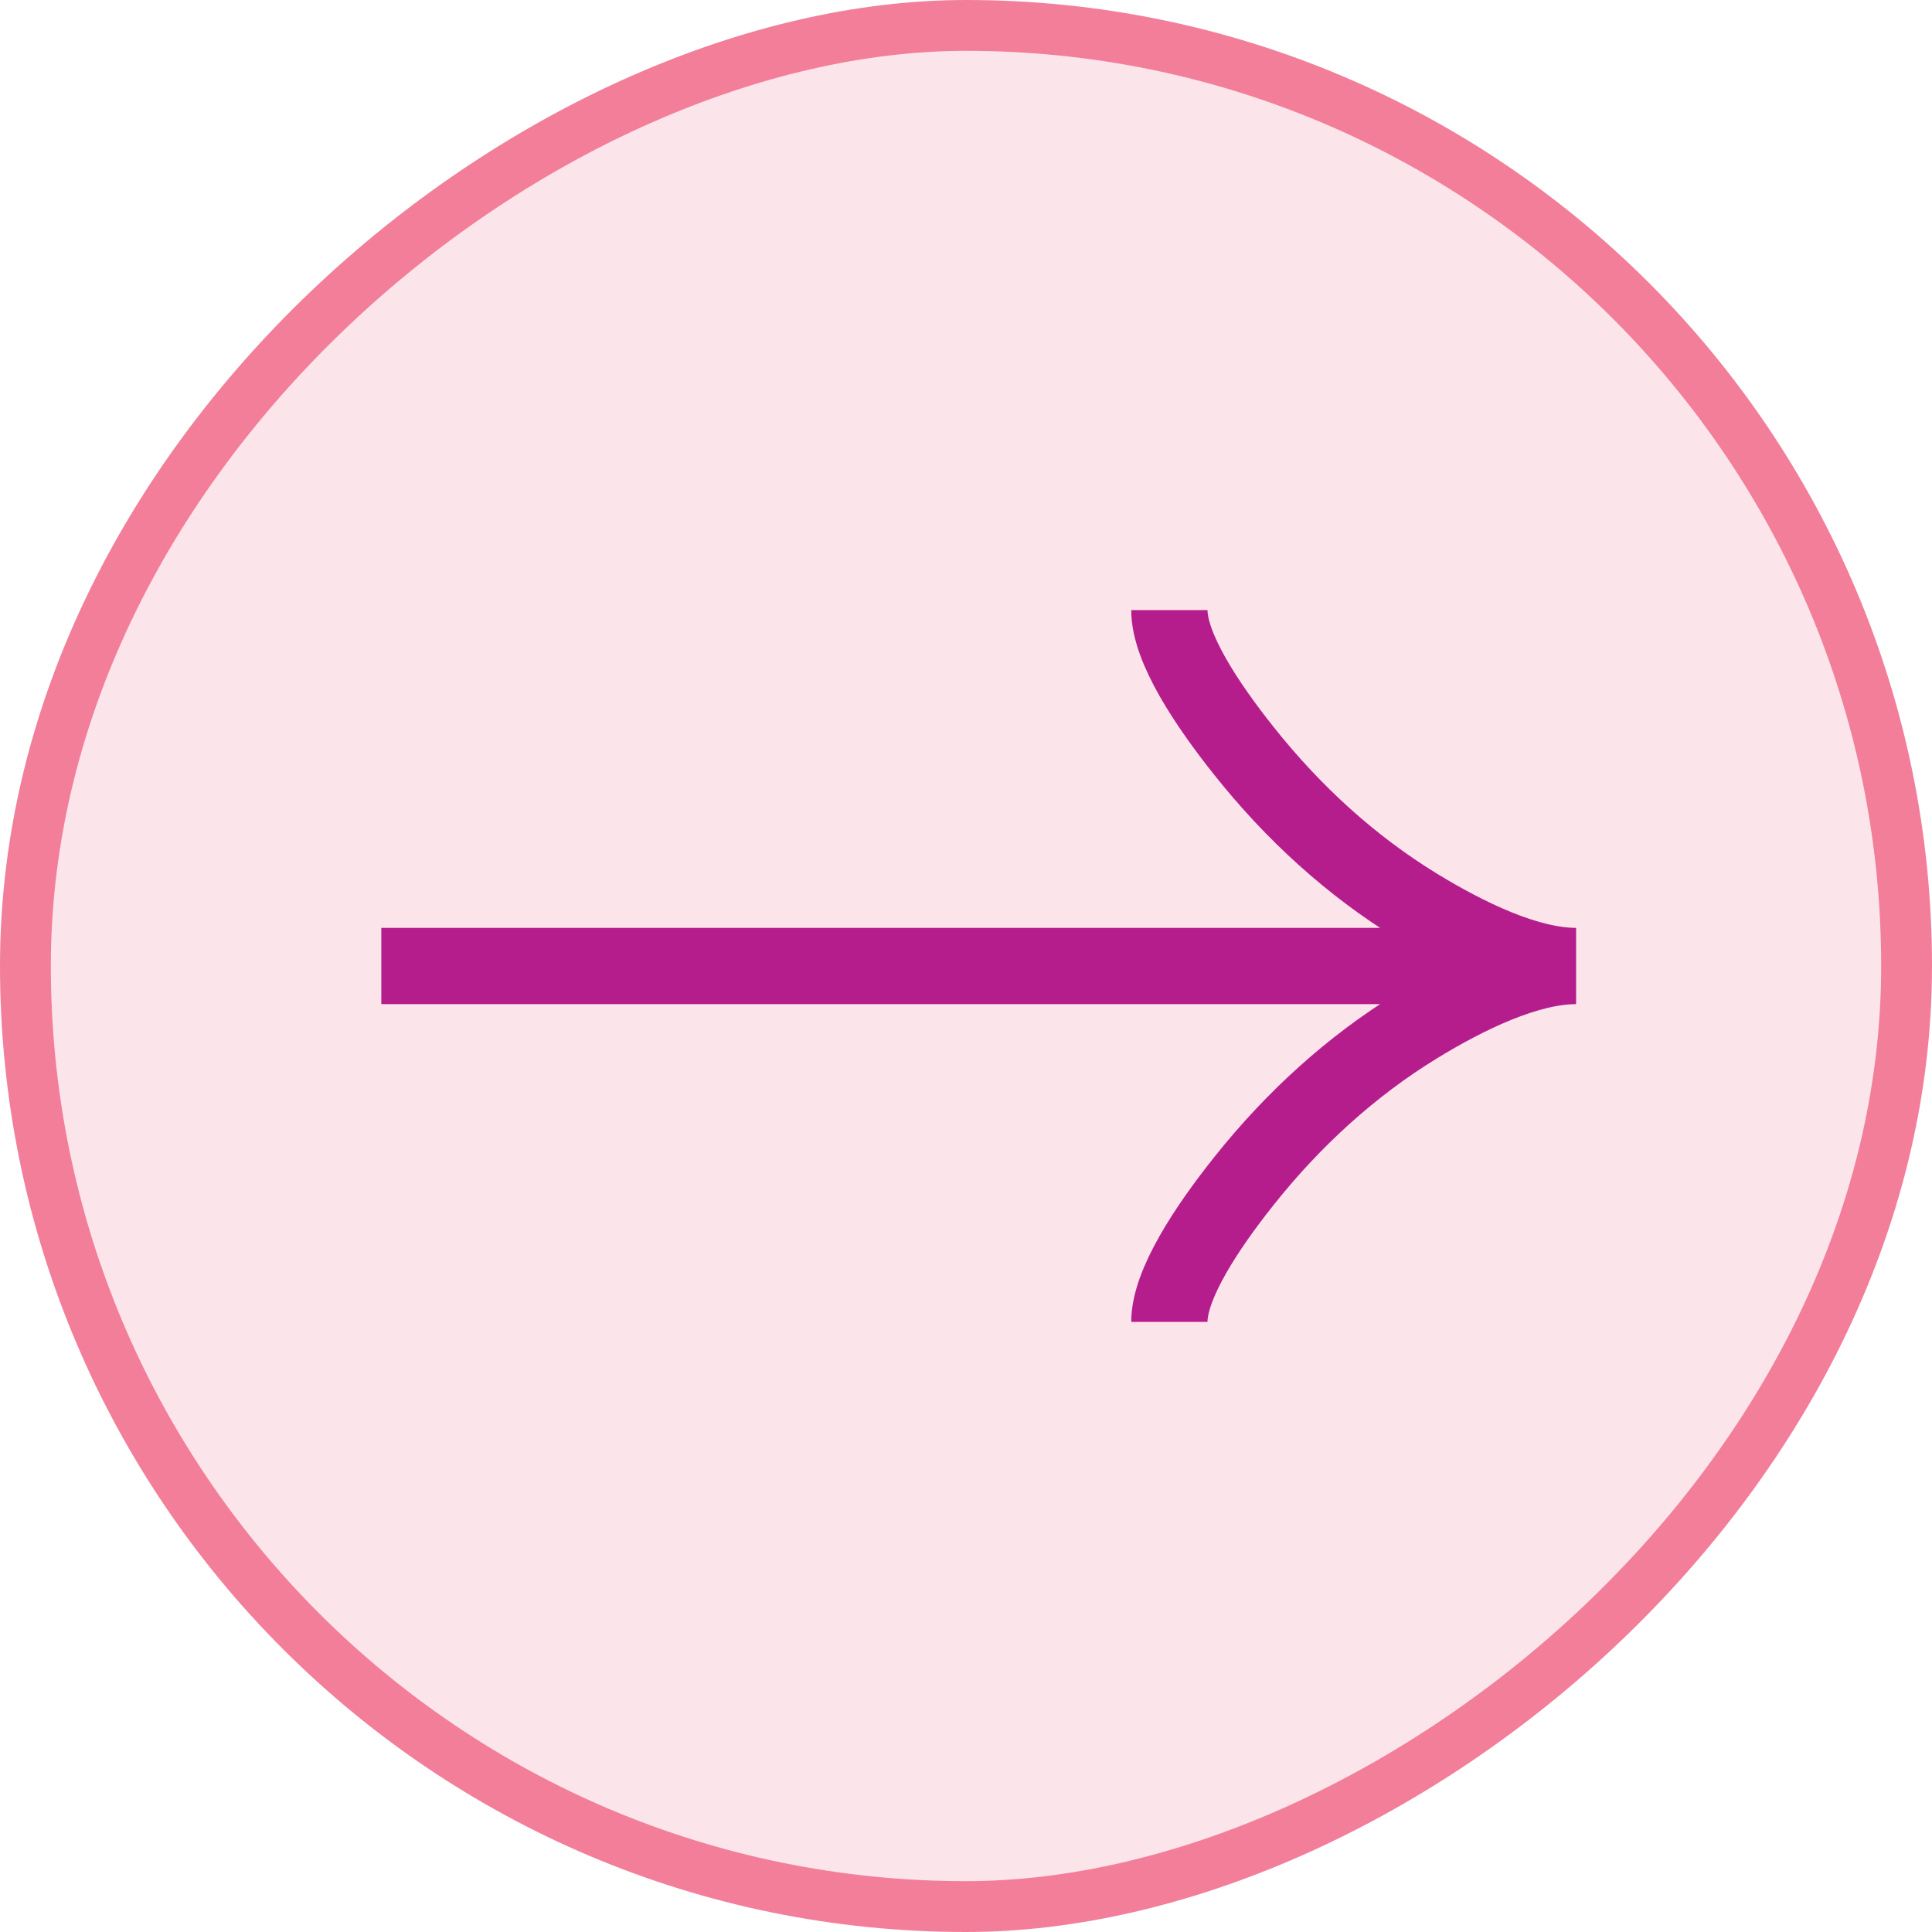
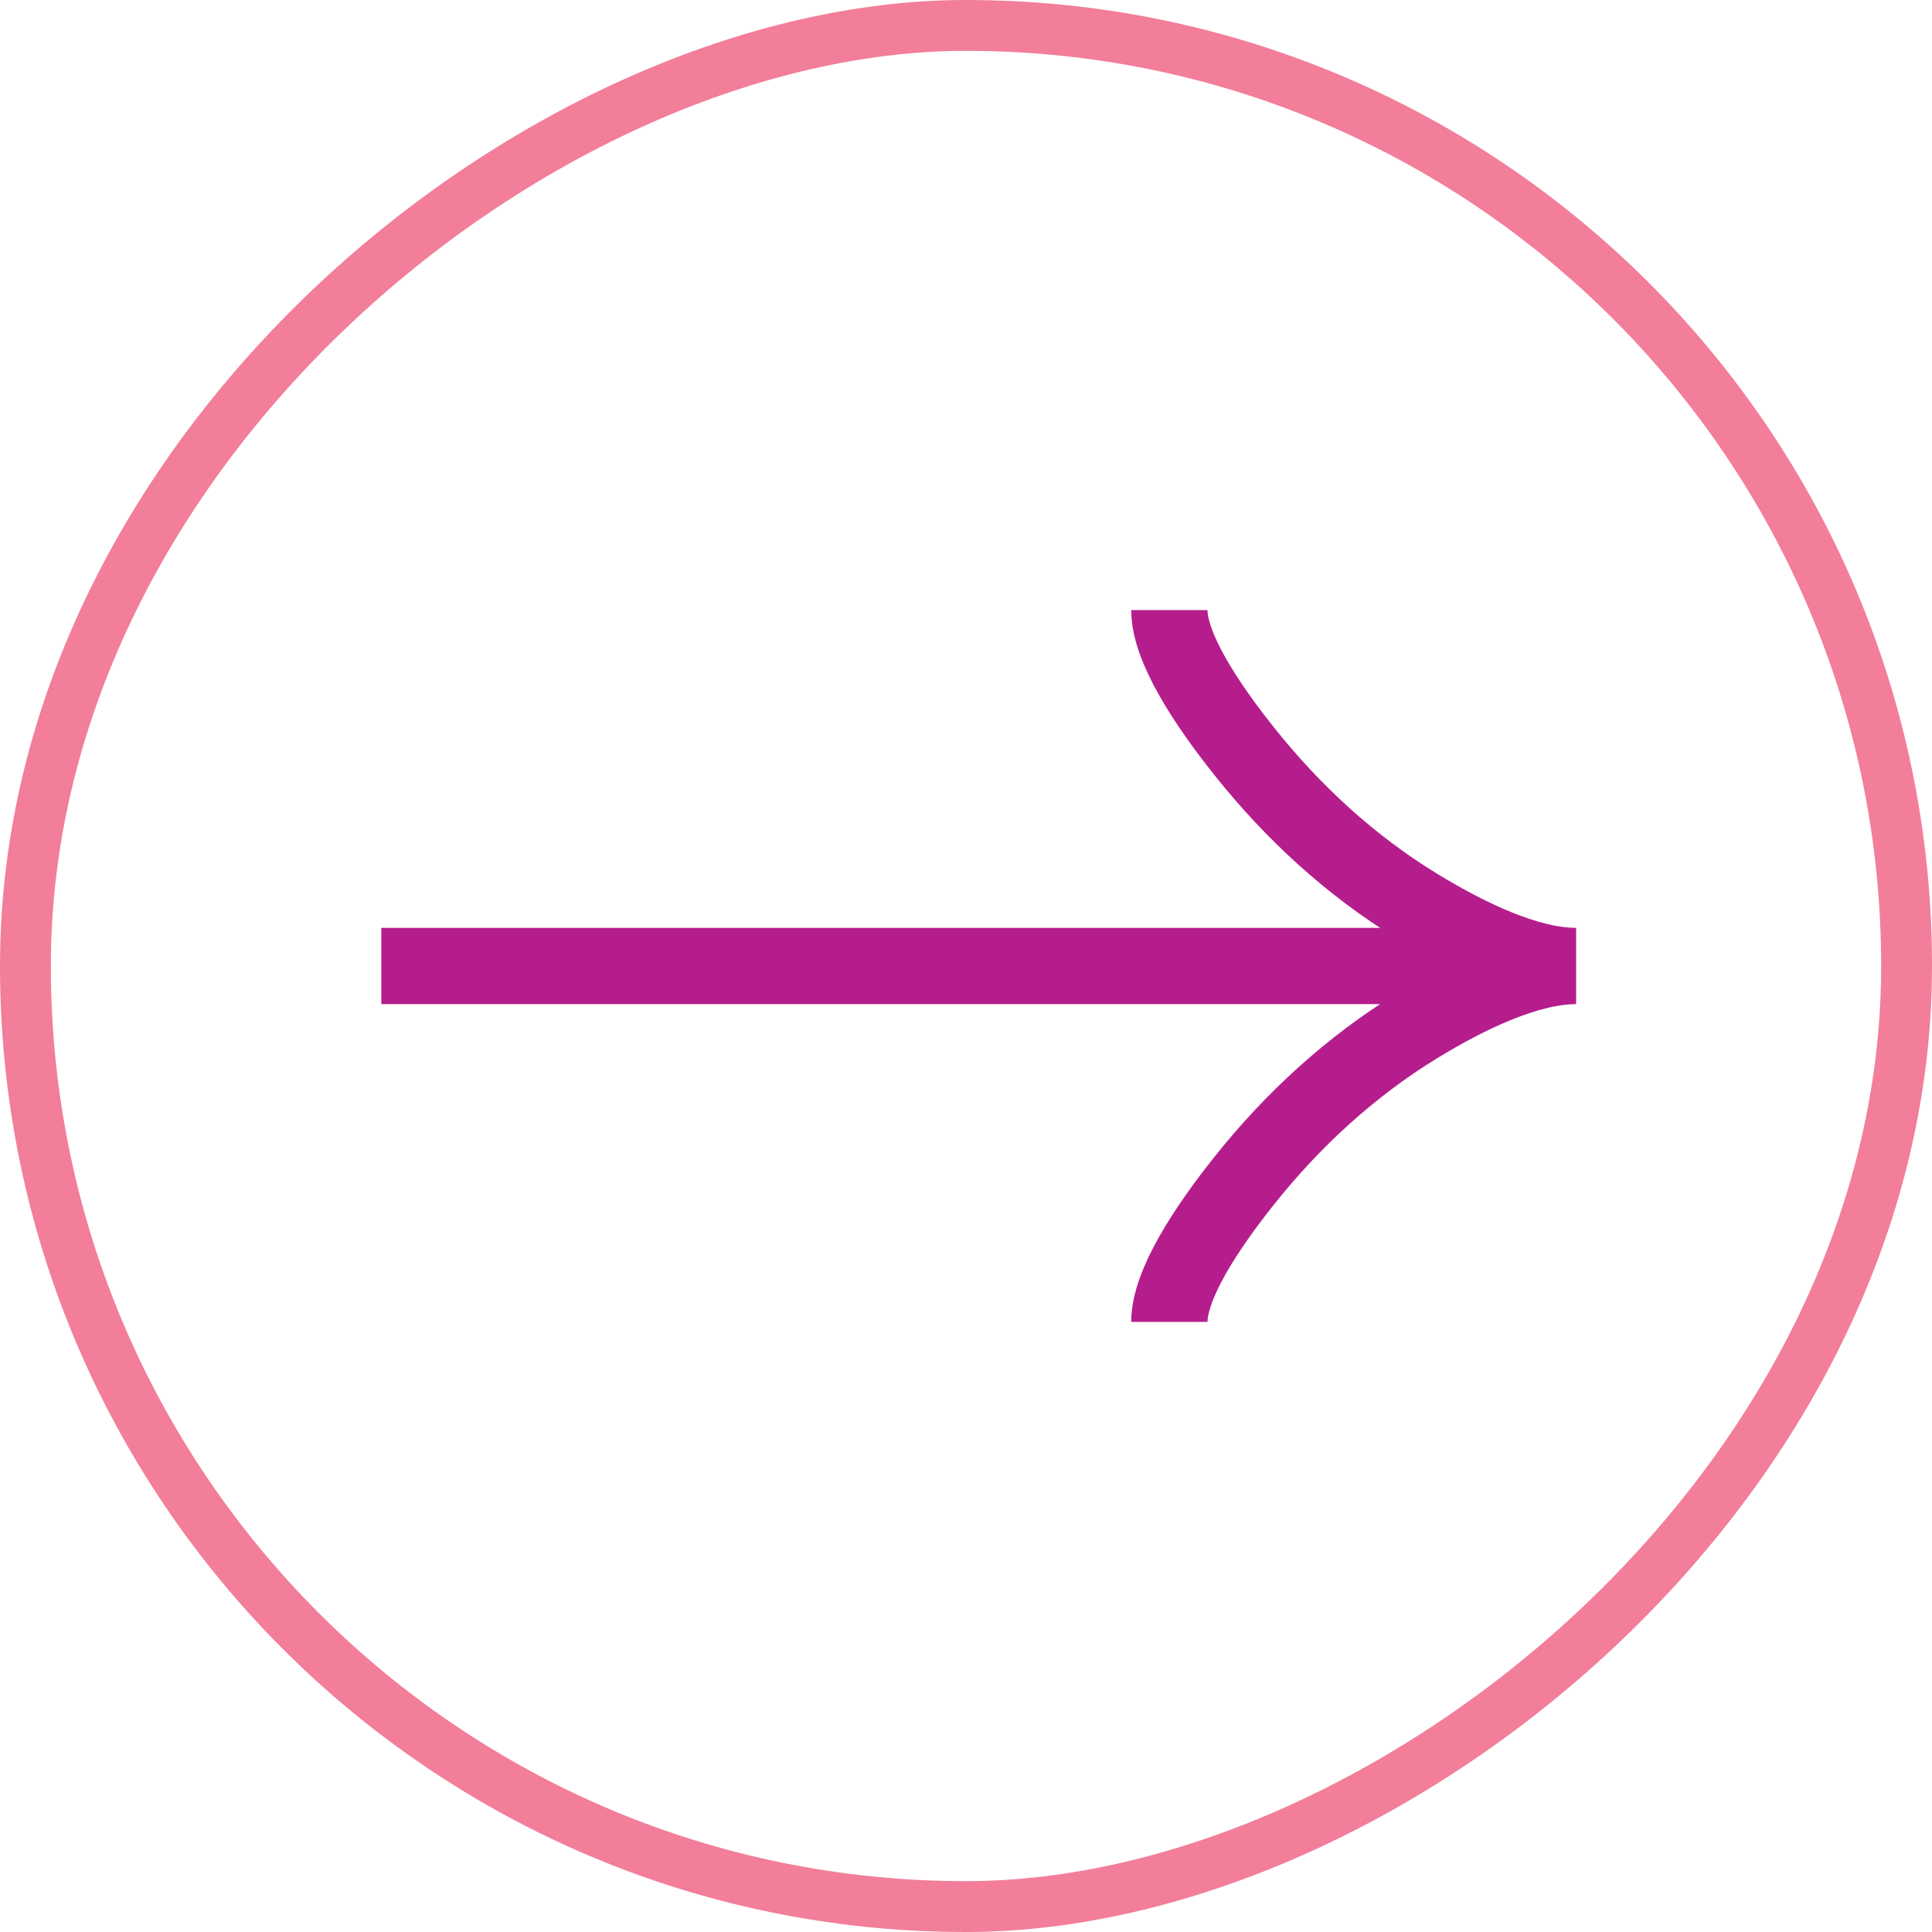
<svg xmlns="http://www.w3.org/2000/svg" width="38" height="38" viewBox="0 0 38 38" fill="none">
-   <rect x="37.5" y="0.5" width="37" height="37" rx="18.5" transform="rotate(90 37.5 0.5)" fill="#F27E9A" fill-opacity="0.2" />
  <rect x="37.5" y="0.5" width="37" height="37" rx="18.5" transform="rotate(90 37.5 0.5)" stroke="#F27E9A" />
  <path d="M23 12C23 12.742 23.733 13.85 24.475 14.78C25.429 15.98 26.569 17.027 27.876 17.826C28.856 18.425 30.044 19 31 19M31 19C30.044 19 28.855 19.575 27.876 20.174C26.569 20.974 25.429 22.021 24.475 23.219C23.733 24.15 23 25.26 23 26M31 19L7.5 19" stroke="#B51D8D" stroke-width="1.5" />
</svg>